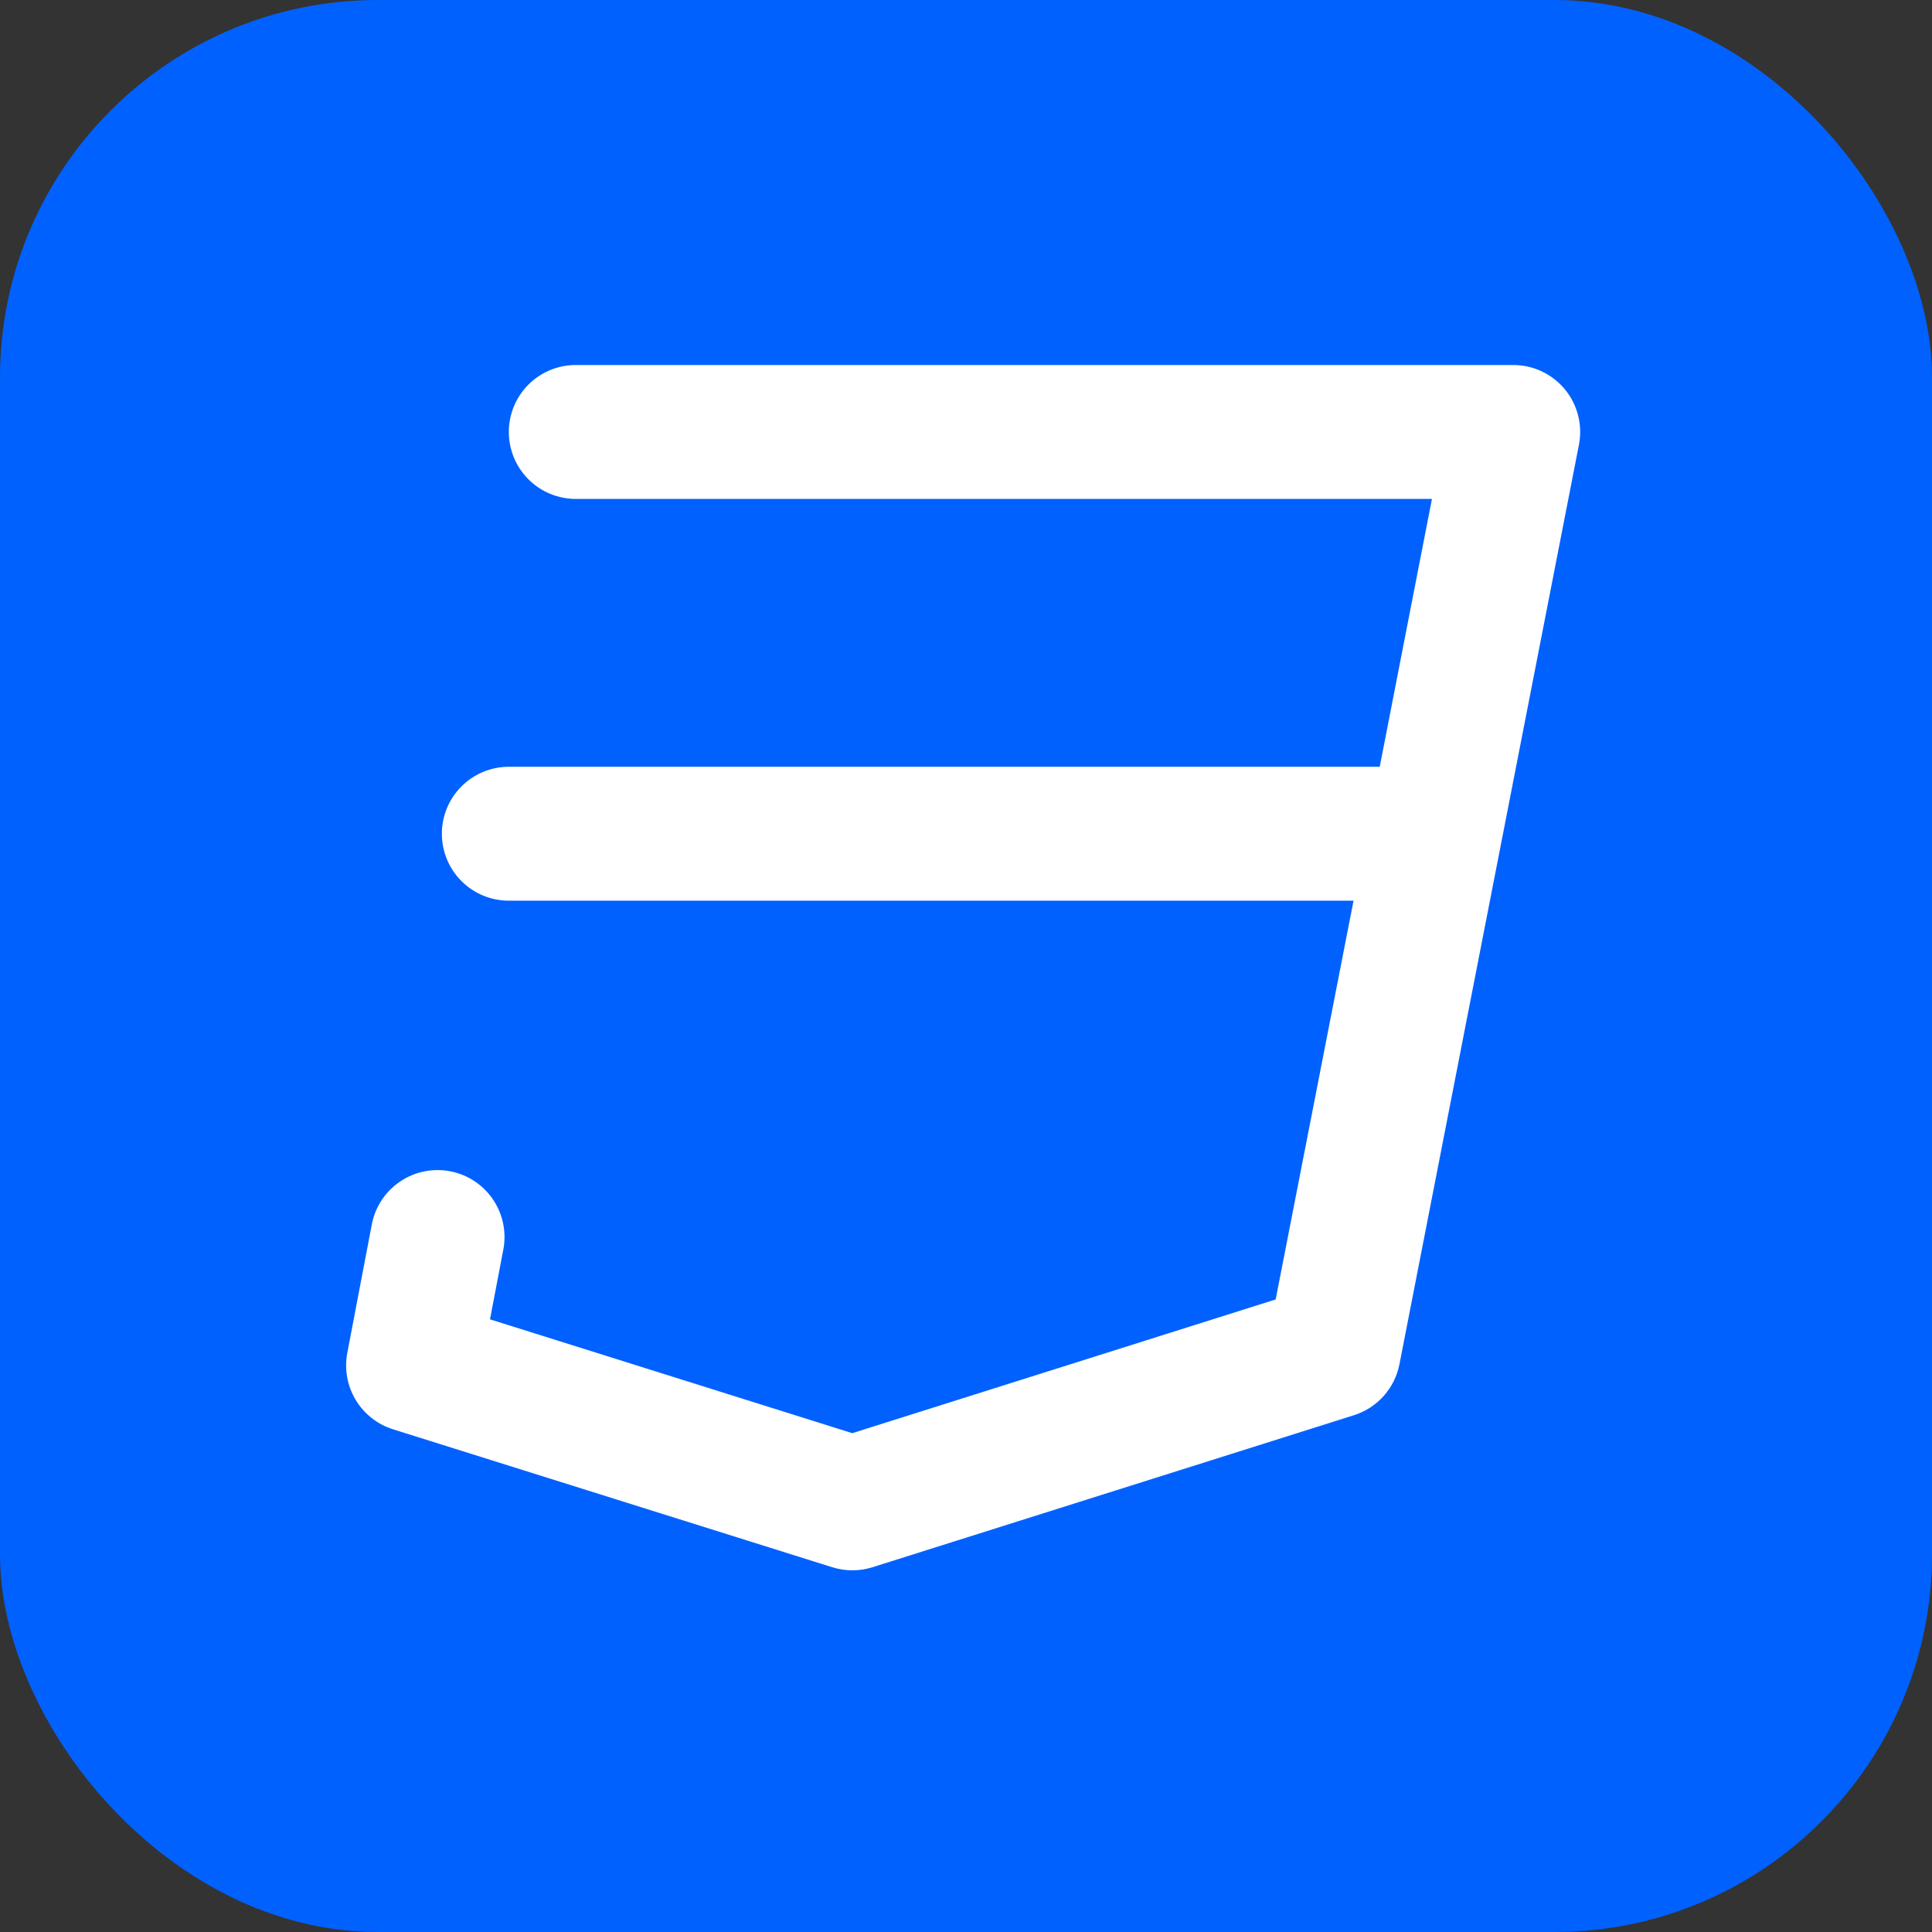
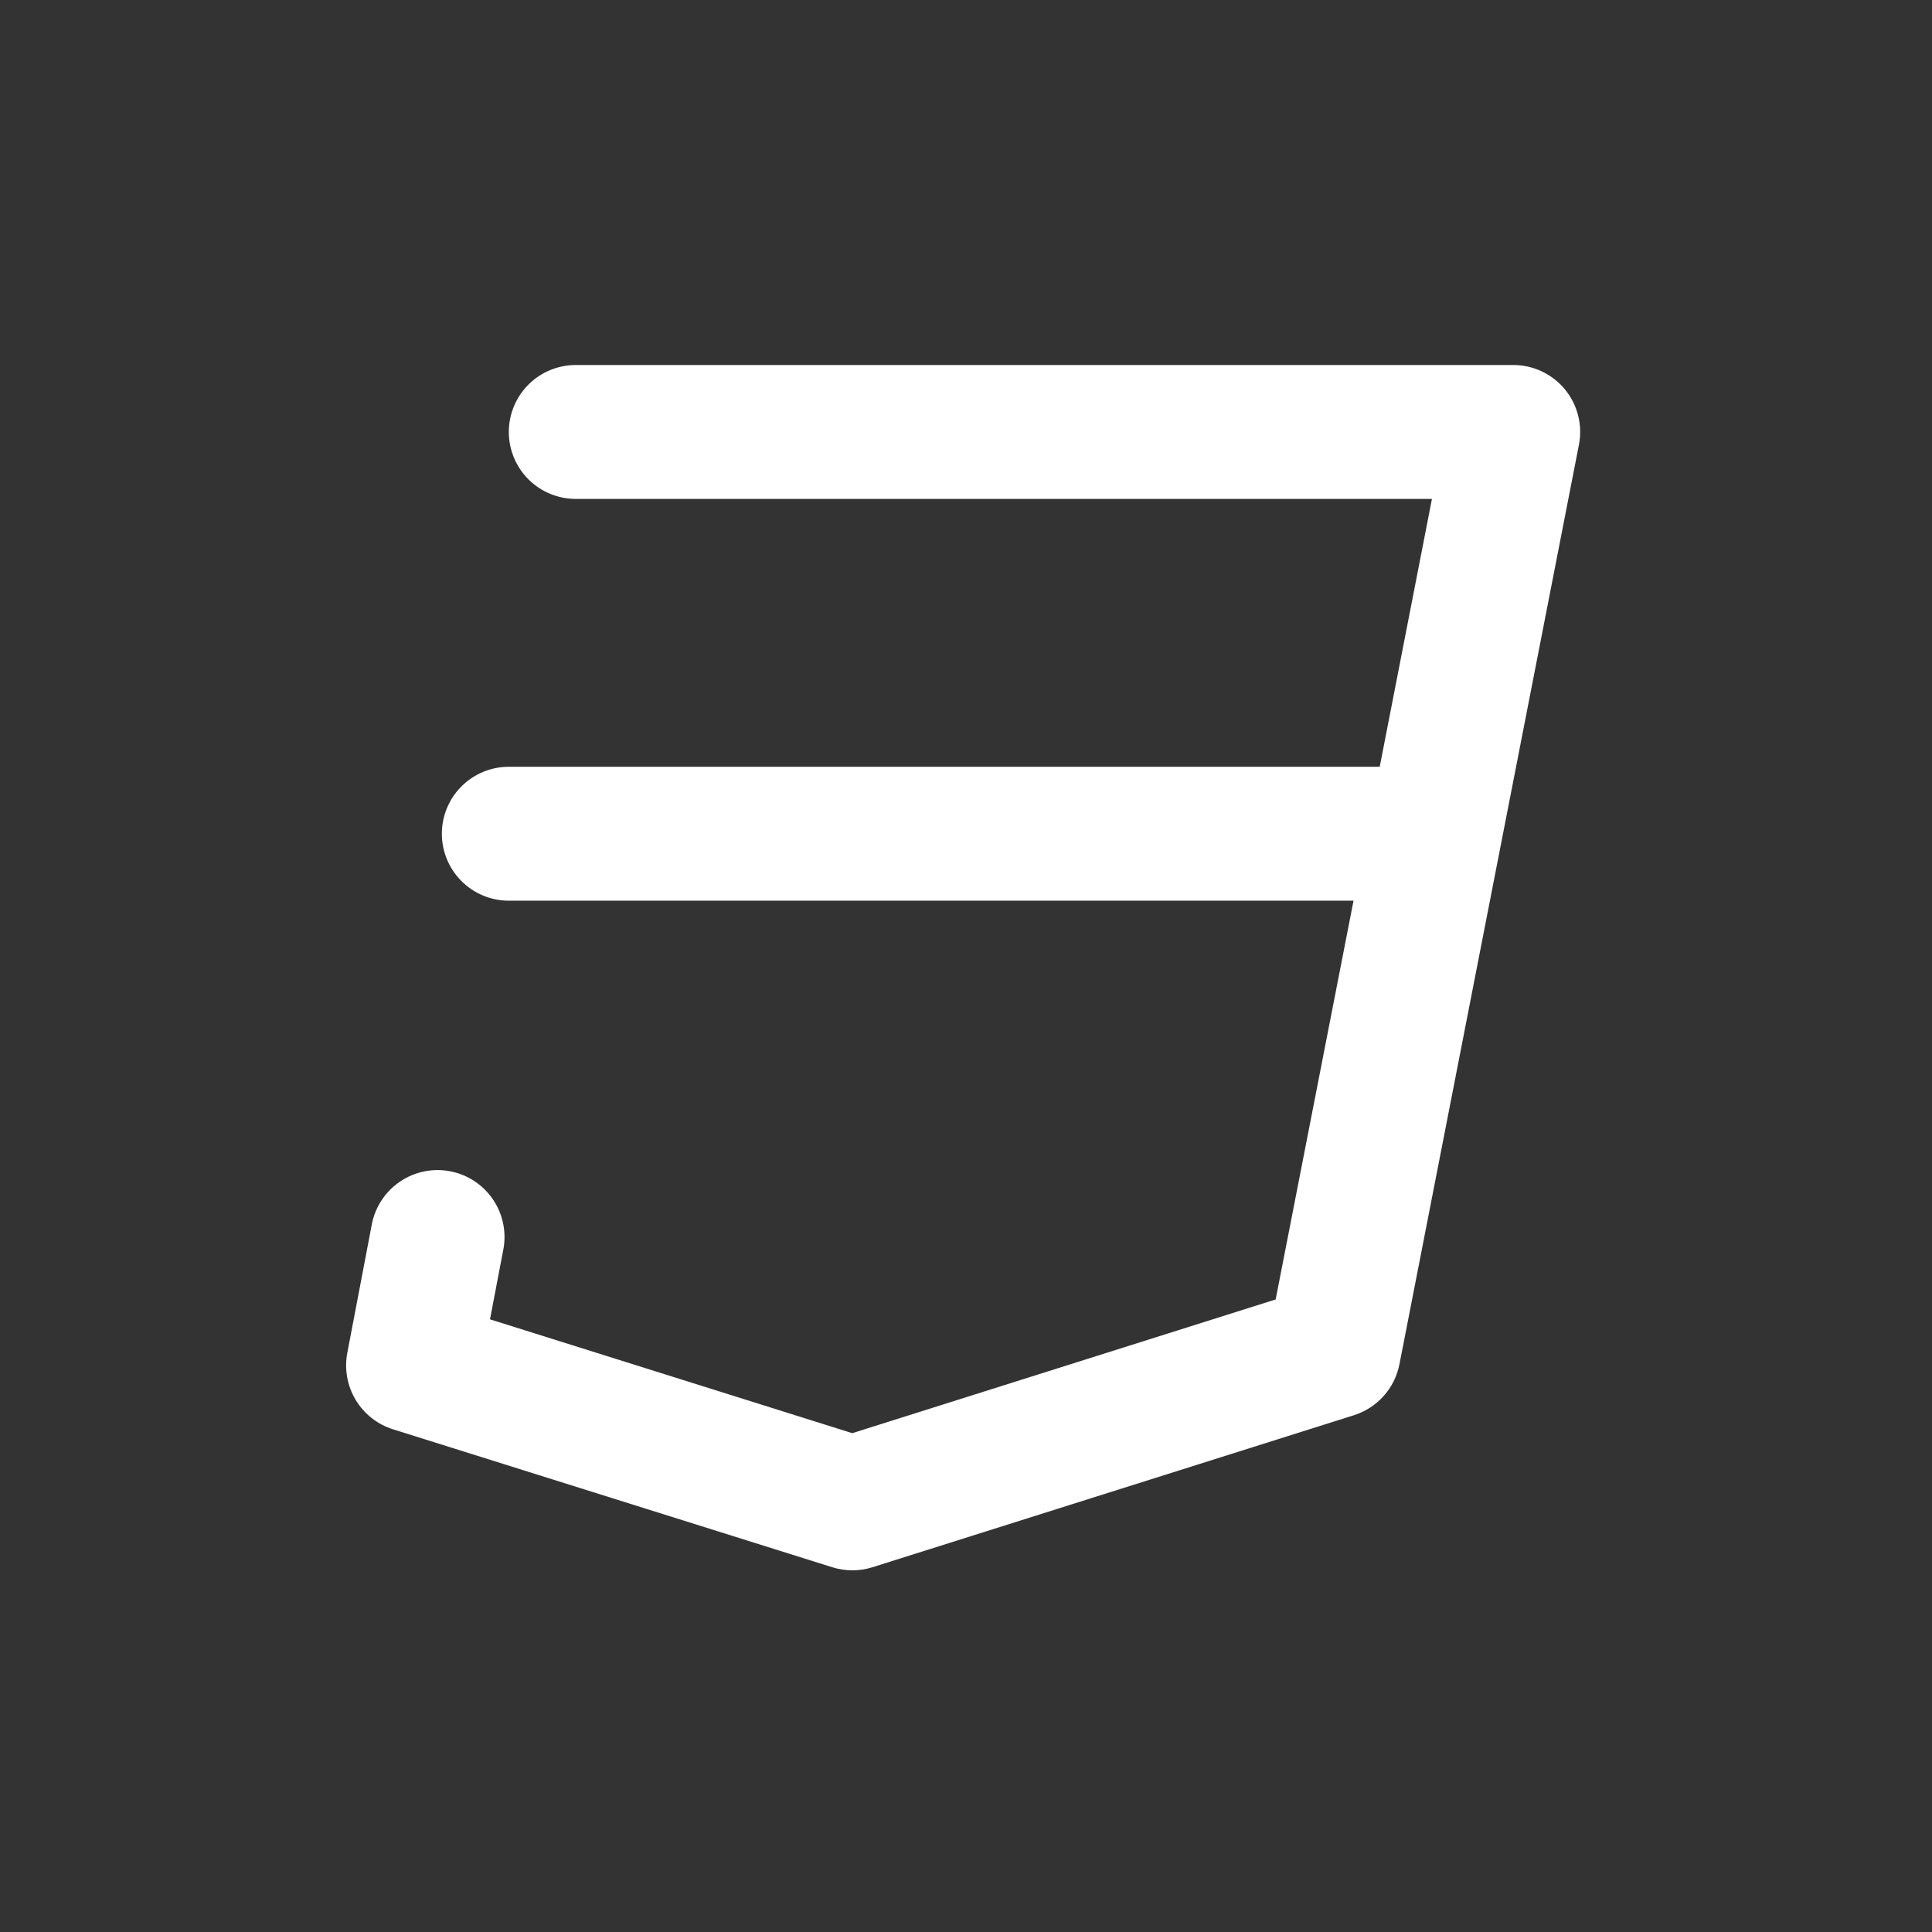
<svg xmlns="http://www.w3.org/2000/svg" width="307" height="307" viewBox="0 0 307 307" fill="none">
  <rect x="0" y="0" width="307" height="307" fill="#333333" stroke="none" />
-   <rect width="307" height="307" rx="60" fill="#0061FF" />
  <path d="M248.672 61.873C247.673 60.661 246.419 59.686 244.999 59.016C243.579 58.346 242.028 57.999 240.458 58H91.493C88.671 58 85.965 59.121 83.969 61.117C81.974 63.112 80.853 65.818 80.853 68.64C80.853 71.462 81.974 74.169 83.969 76.164C85.965 78.16 88.671 79.281 91.493 79.281H227.54L219.241 121.842H80.853C78.031 121.842 75.324 122.963 73.329 124.959C71.333 126.954 70.212 129.66 70.212 132.482C70.212 135.304 71.333 138.011 73.329 140.006C75.324 142.002 78.031 143.123 80.853 143.123H215.08L202.706 206.486L135.427 227.735L77.863 209.646L80.023 198.325C80.482 195.583 79.849 192.77 78.261 190.489C76.673 188.207 74.254 186.638 71.524 186.117C68.793 185.595 65.967 186.163 63.65 187.699C61.333 189.235 59.709 191.617 59.125 194.335L55.188 214.977C54.7 217.538 55.169 220.19 56.507 222.428C57.845 224.666 59.958 226.335 62.445 227.118L132.245 249.037C134.327 249.692 136.559 249.692 138.64 249.037L215.144 224.883C216.969 224.306 218.604 223.247 219.878 221.818C221.151 220.389 222.015 218.643 222.38 216.765L250.896 70.673C251.197 69.133 251.154 67.545 250.769 66.024C250.385 64.503 249.669 63.085 248.672 61.873Z" fill="white" />
</svg>